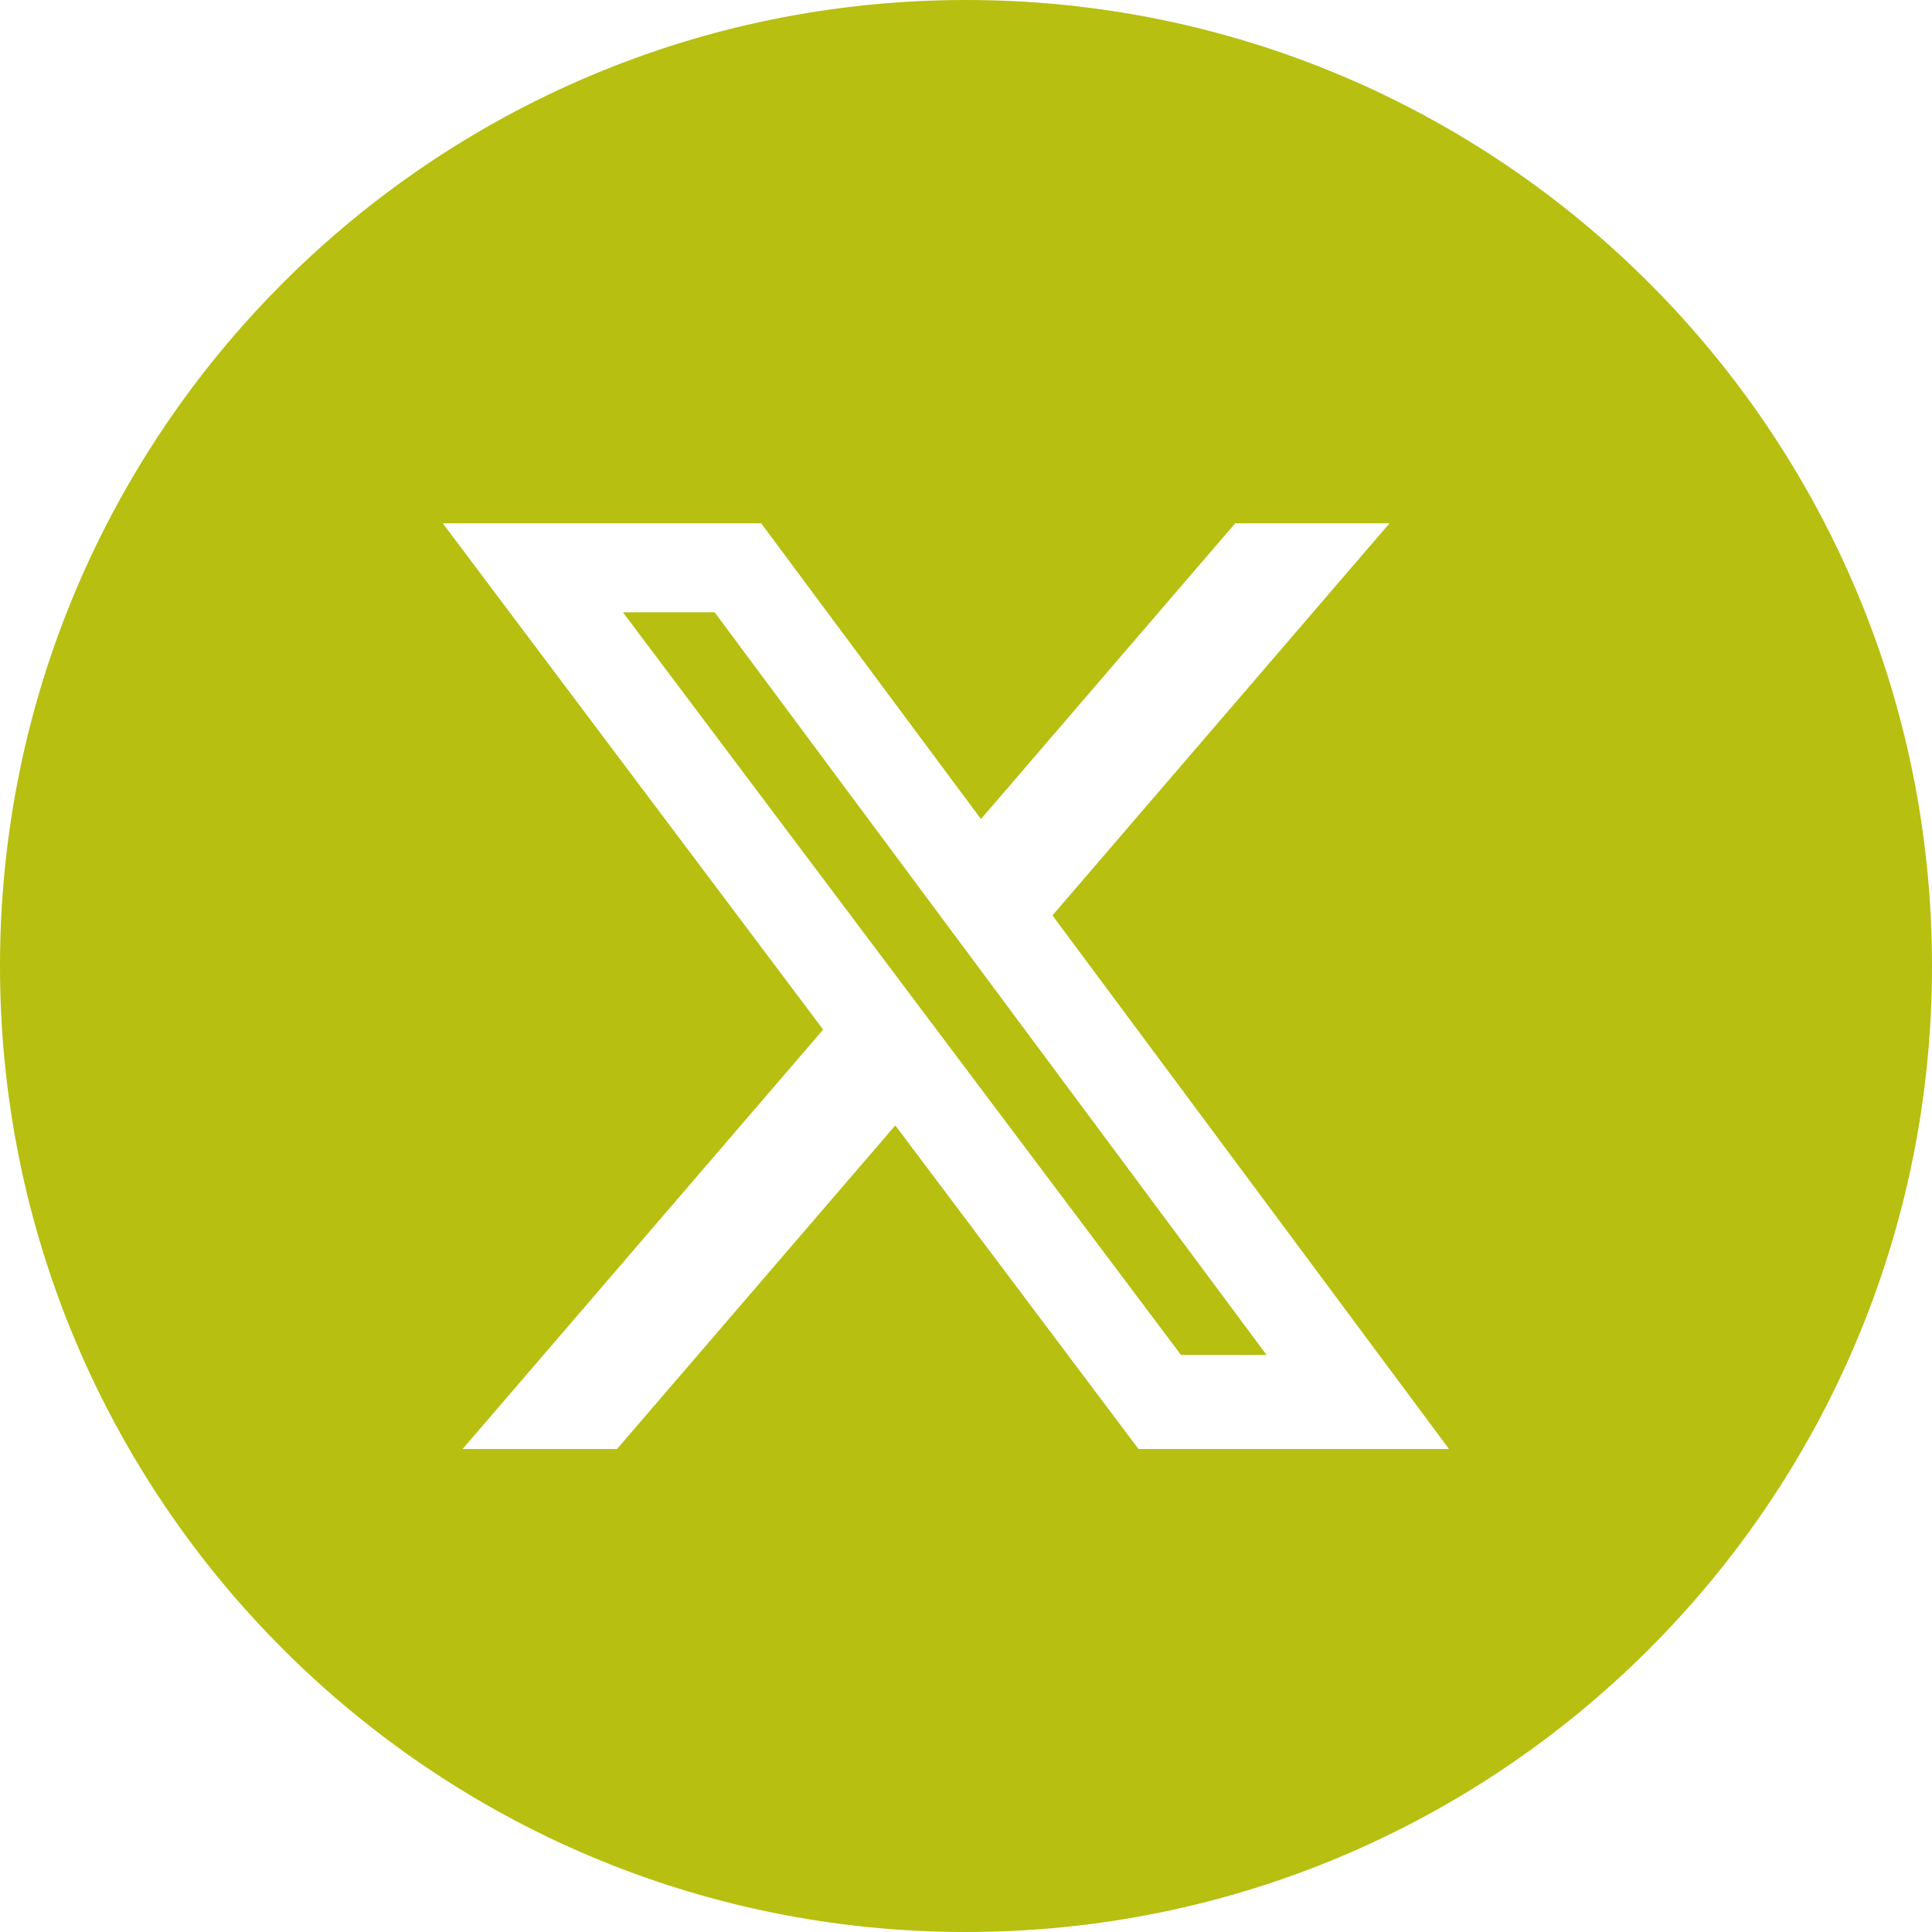
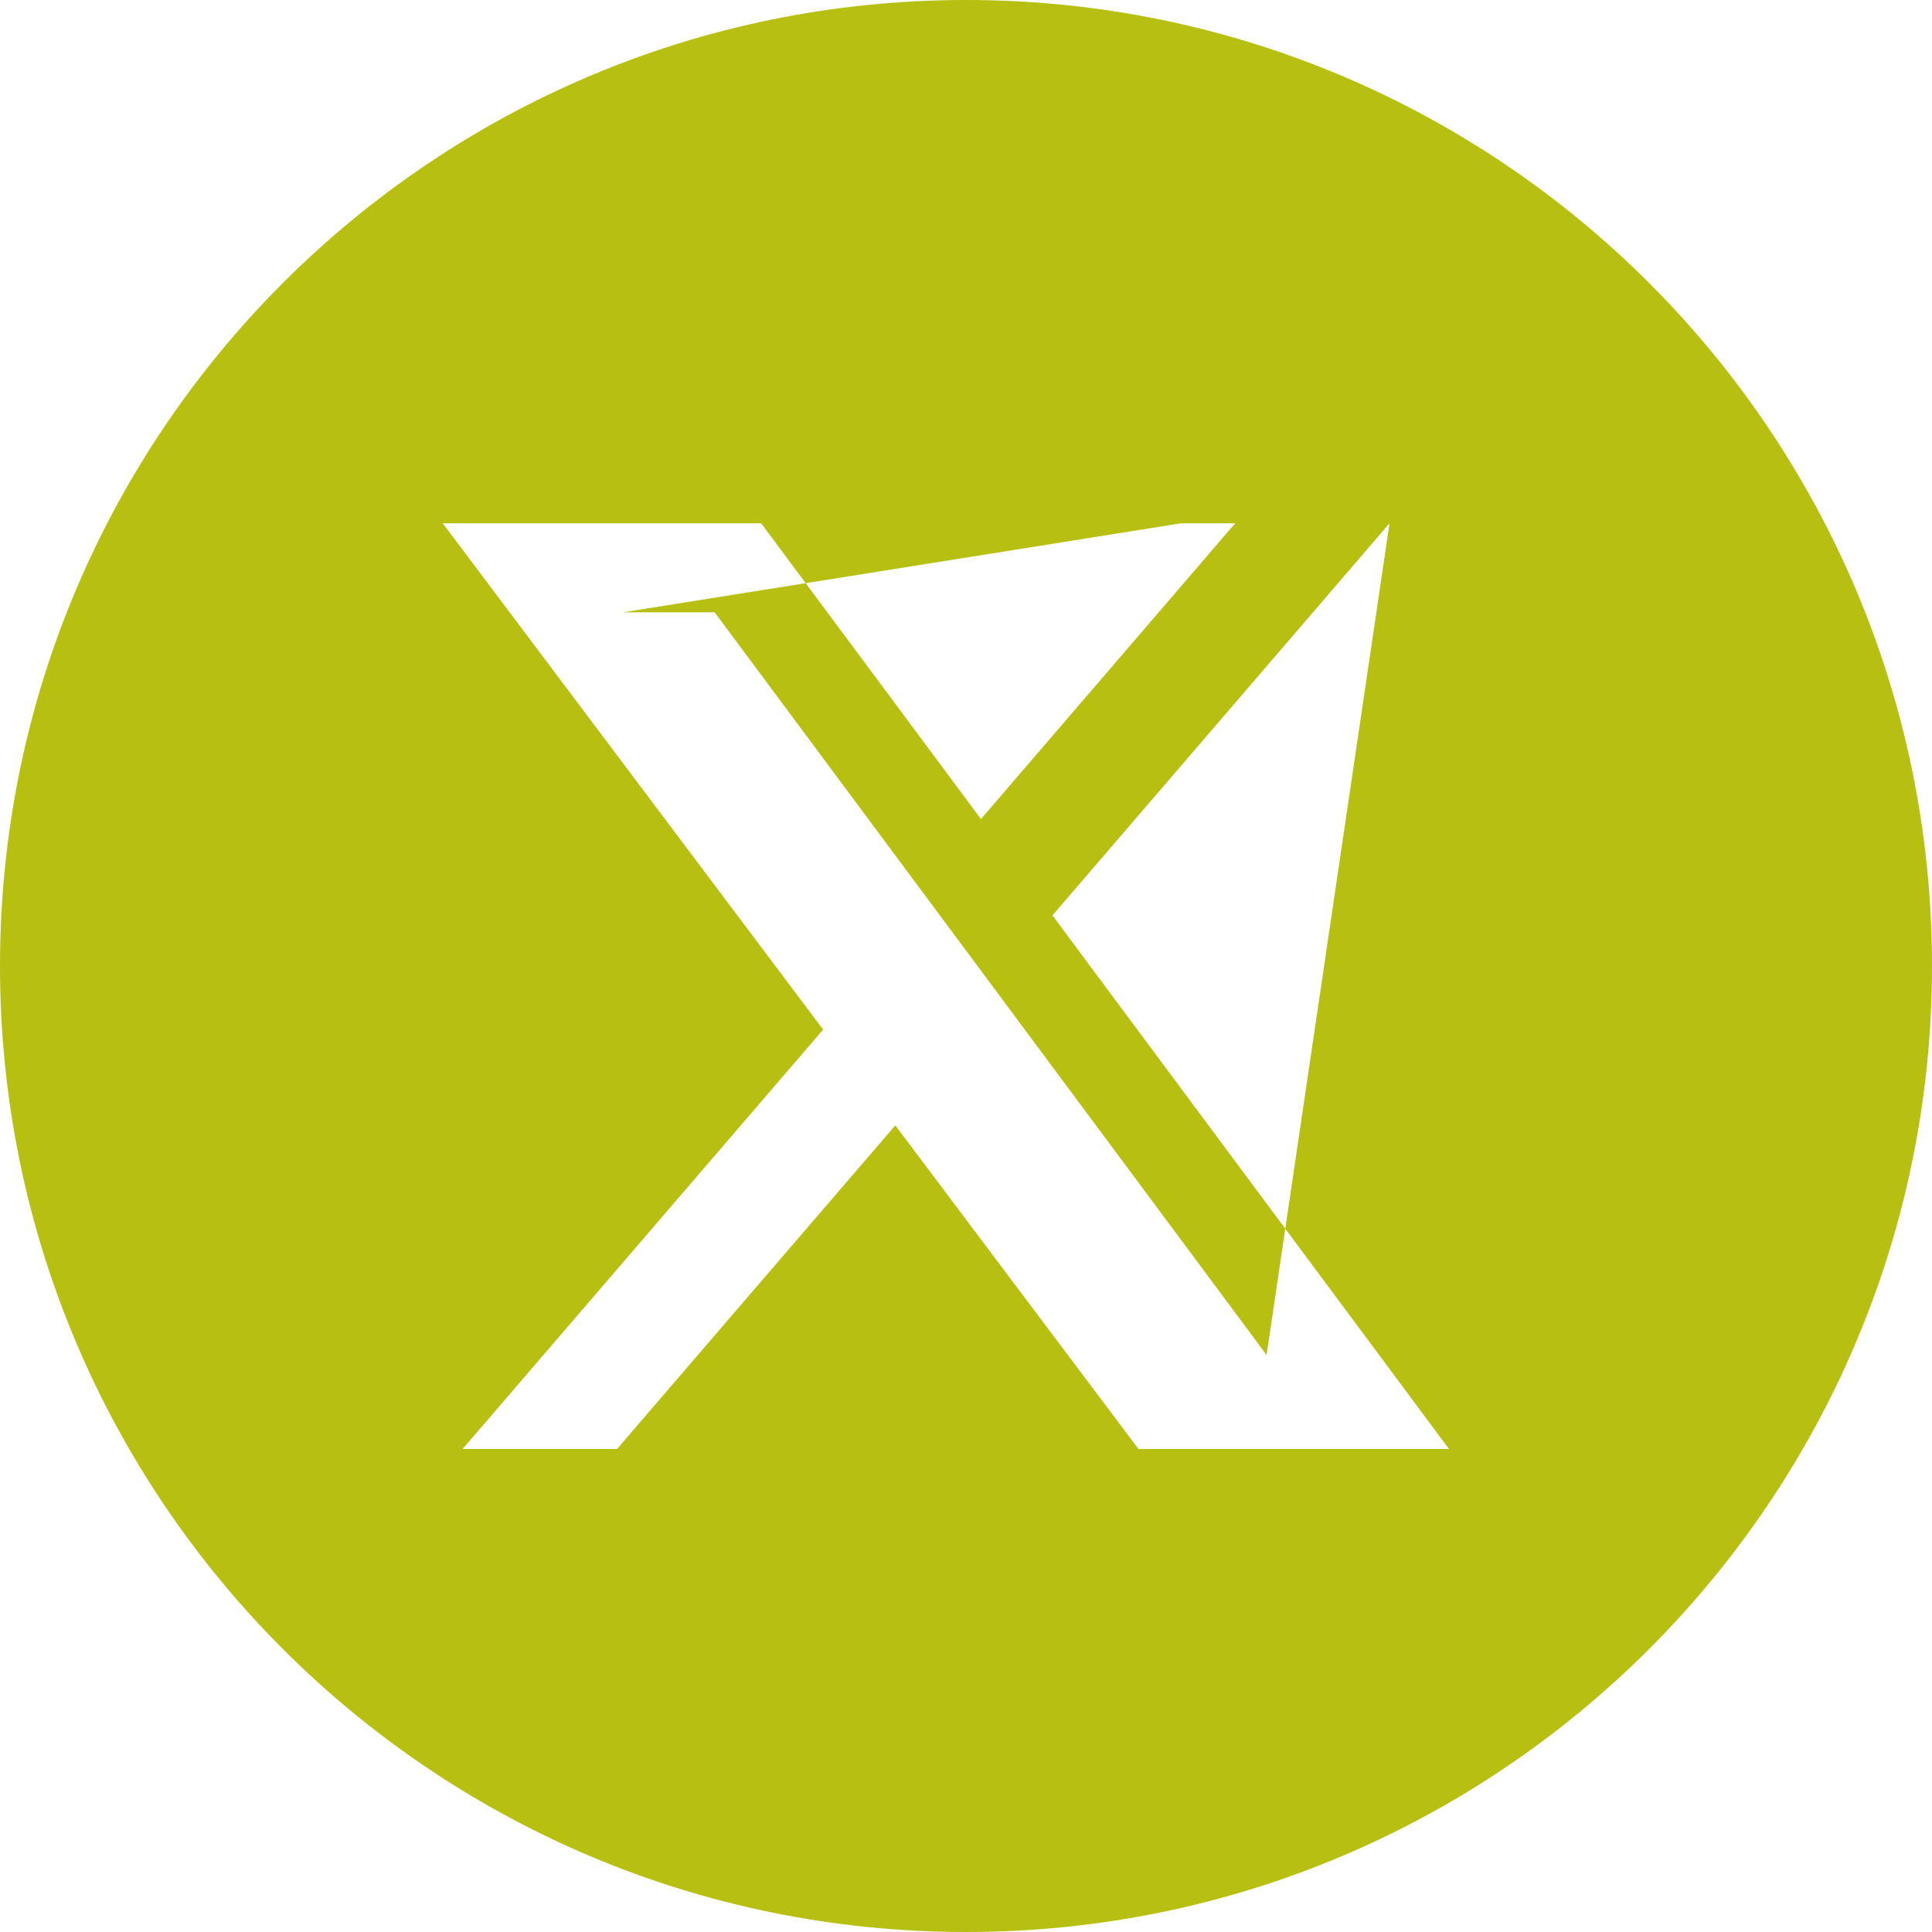
<svg xmlns="http://www.w3.org/2000/svg" width="32" height="32" viewBox="0 0 32 32" fill="none">
-   <path fill-rule="evenodd" clip-rule="evenodd" d="M16 0C7.163 0 0 7.163 0 16C0 24.837 7.163 32 16 32C24.837 32 32 24.837 32 16C32 7.163 24.837 0 16 0ZM23.015 8.667H20.459L16.248 13.566L12.607 8.667H7.333L13.634 17.053L7.662 24H10.22L14.829 18.64L18.857 24H24L17.432 15.162L23.015 8.667ZM20.979 22.443H19.562L10.318 10.142H11.837L20.979 22.443Z" fill="#B7BF10" />
+   <path fill-rule="evenodd" clip-rule="evenodd" d="M16 0C7.163 0 0 7.163 0 16C0 24.837 7.163 32 16 32C24.837 32 32 24.837 32 16C32 7.163 24.837 0 16 0ZM23.015 8.667H20.459L16.248 13.566L12.607 8.667H7.333L13.634 17.053L7.662 24H10.22L14.829 18.64L18.857 24H24L17.432 15.162L23.015 8.667ZH19.562L10.318 10.142H11.837L20.979 22.443Z" fill="#B7BF10" />
</svg>